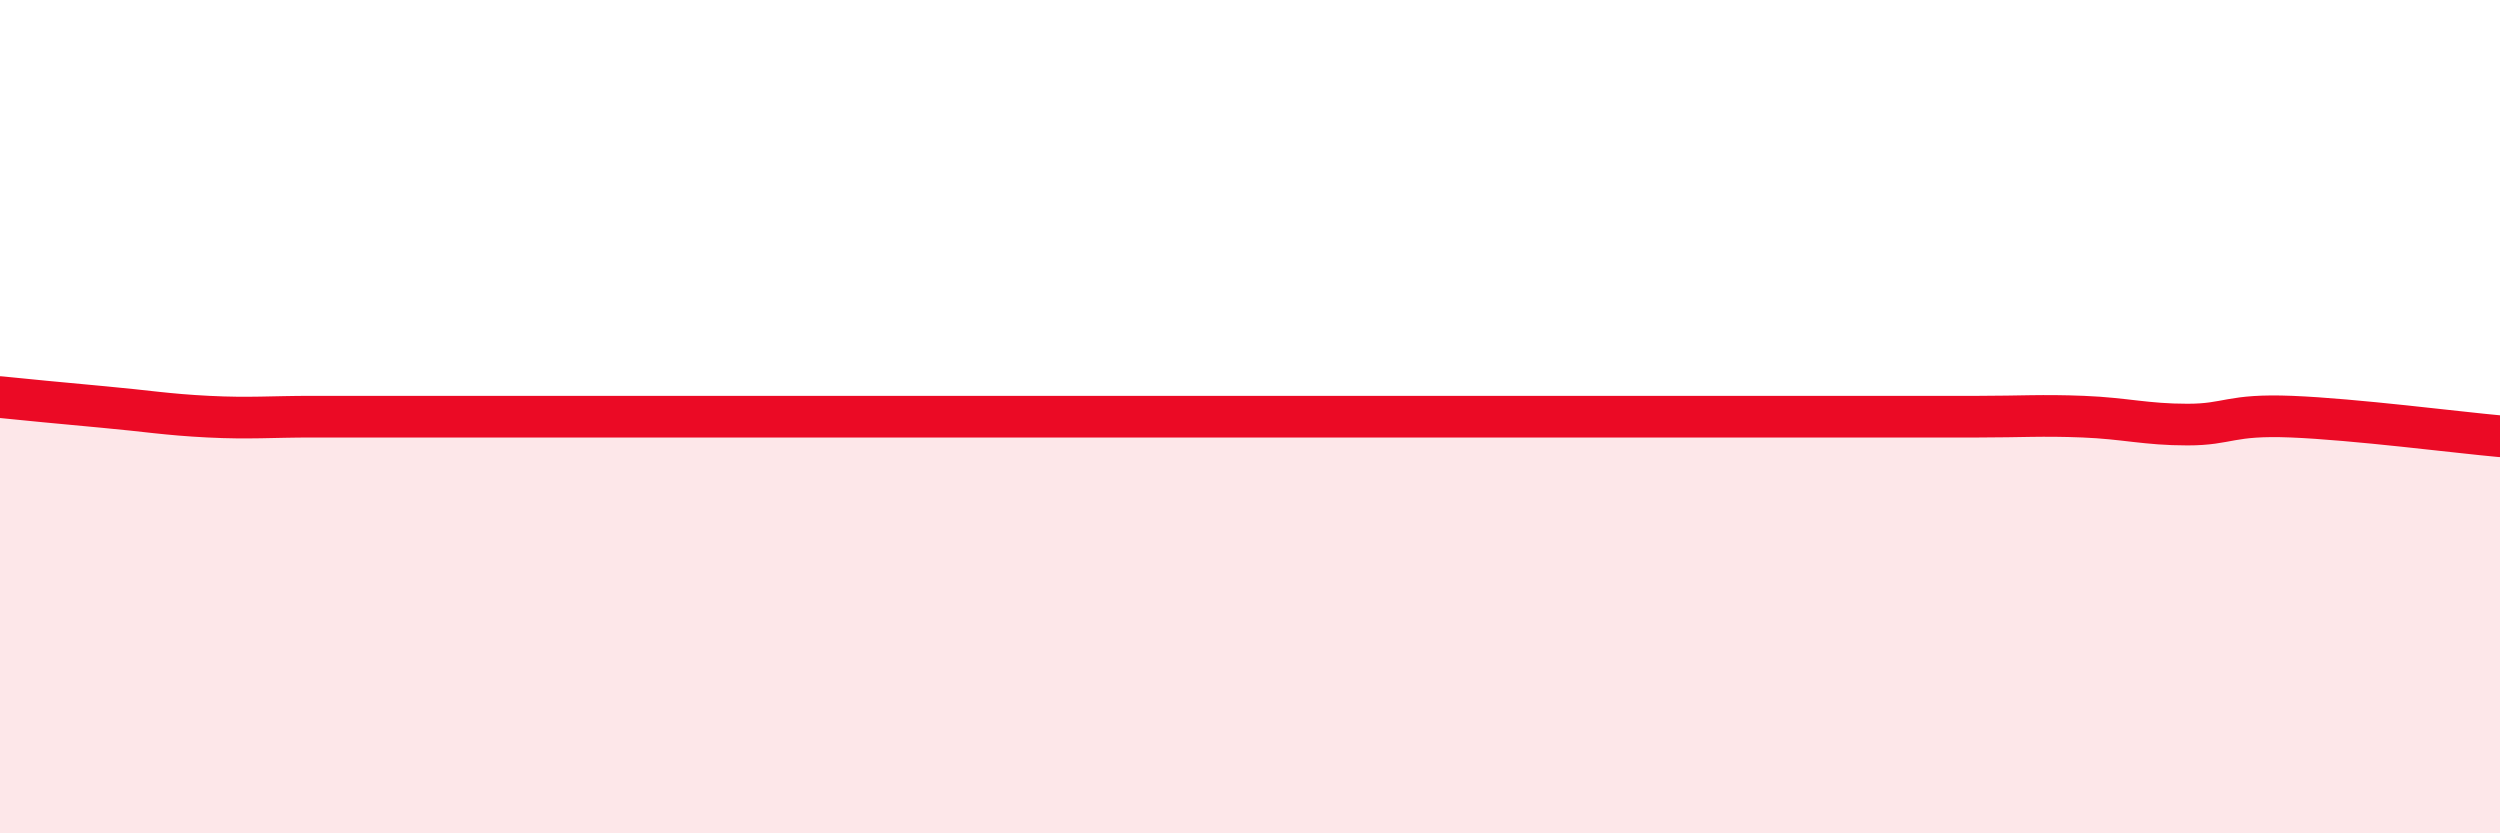
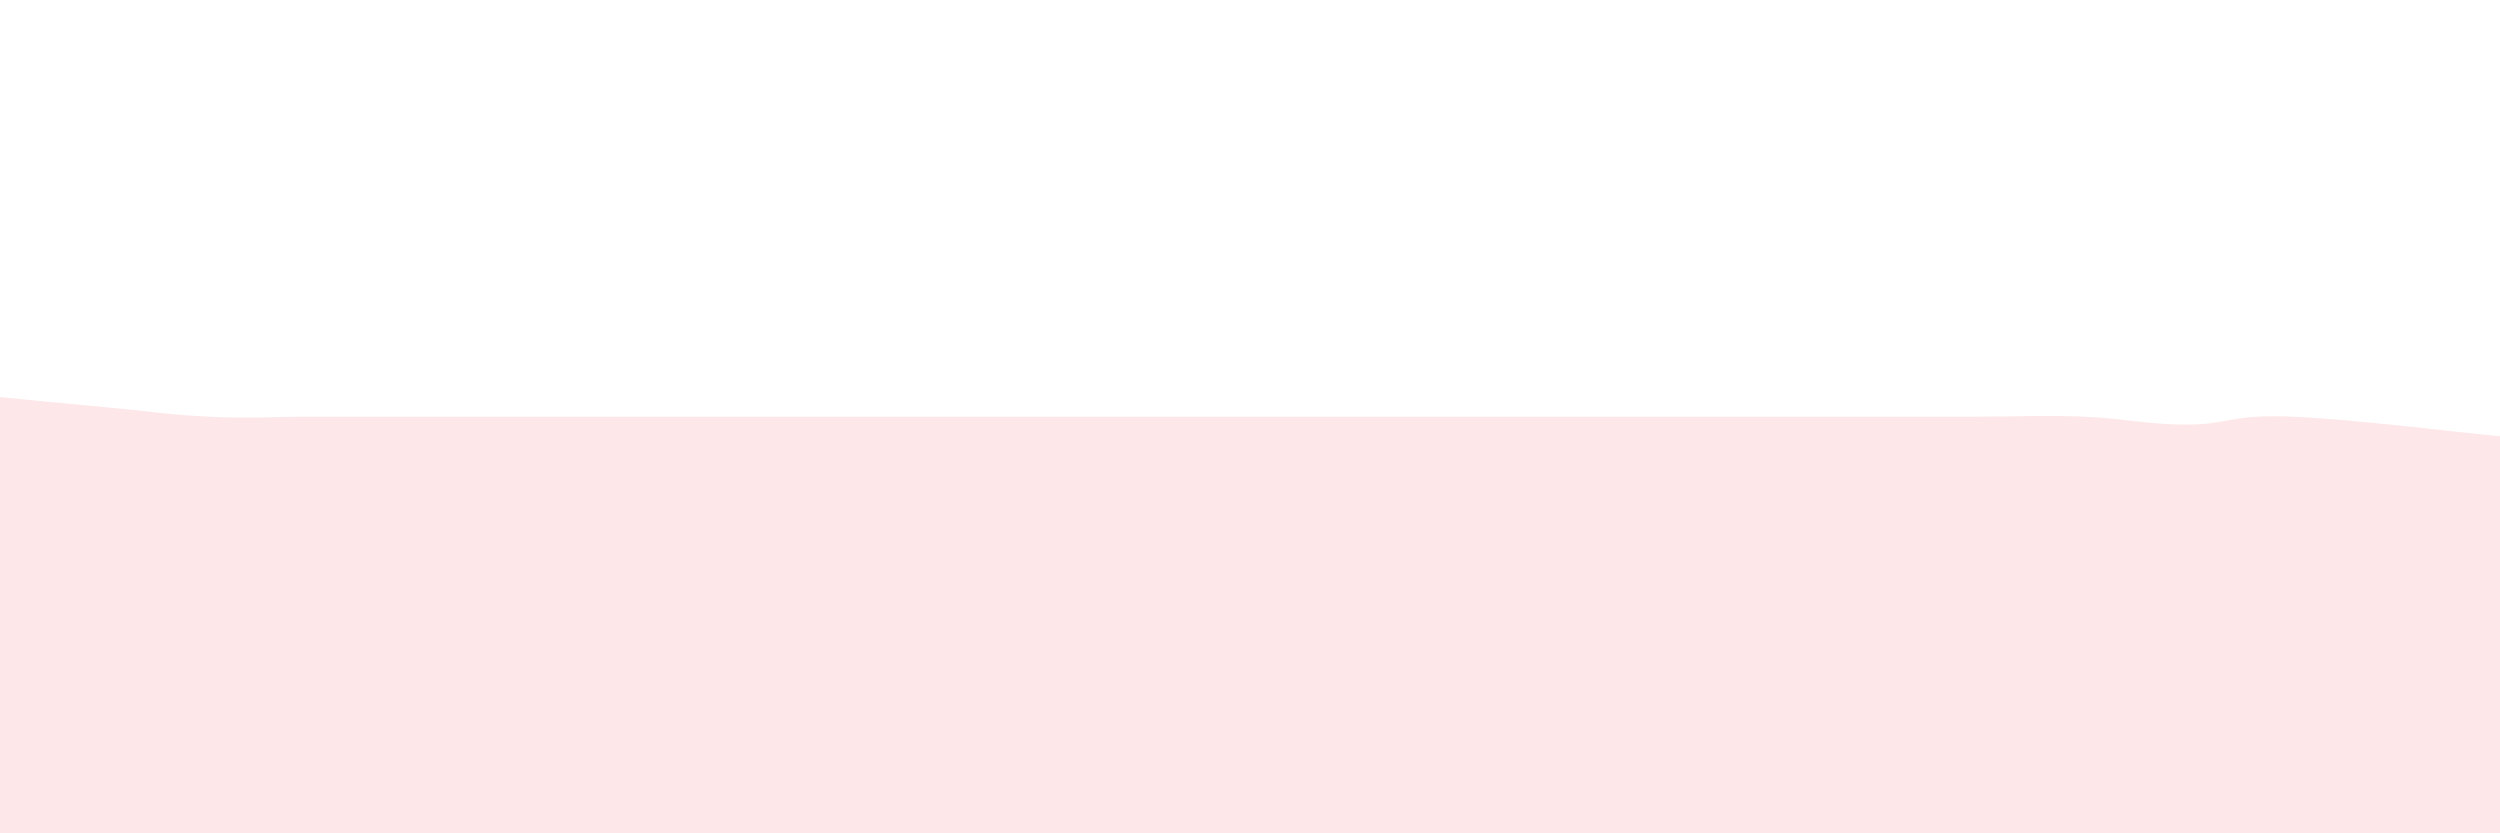
<svg xmlns="http://www.w3.org/2000/svg" width="60" height="20" viewBox="0 0 60 20">
  <path d="M 0,9.53 C 0.5,9.58 1.5,9.68 2.5,9.77 C 3.5,9.86 4,9.95 5,10 C 6,10.05 6.5,10 7.5,10 C 8.5,10 9,10 10,10 C 11,10 11.5,10 12.5,10 C 13.5,10 14,10 15,10 C 16,10 16.5,10 17.5,10 C 18.5,10 19,10 20,10 C 21,10 21.5,10 22.5,10 C 23.5,10 24,10 25,10 C 26,10 26.5,10 27.5,10 C 28.5,10 29,10 30,10 C 31,10 31.5,10 32.5,10 C 33.5,10 34,10 35,10 C 36,10 36.5,10 37.5,10 C 38.5,10 39,10 40,10 C 41,10 41.5,10 42.5,10 C 43.5,10 44,10 45,10 C 46,10 46.5,10 47.5,10 C 48.5,10 49,9.96 50,10 C 51,10.04 51.5,10.19 52.5,10.19 C 53.5,10.19 53.5,9.94 55,10 C 56.5,10.06 59,10.38 60,10.47L60 20L0 20Z" fill="#EB0A25" opacity="0.1" stroke-linecap="round" stroke-linejoin="round" />
-   <path d="M 0,9.53 C 0.5,9.58 1.5,9.68 2.5,9.77 C 3.5,9.86 4,9.95 5,10 C 6,10.05 6.5,10 7.5,10 C 8.5,10 9,10 10,10 C 11,10 11.5,10 12.5,10 C 13.5,10 14,10 15,10 C 16,10 16.5,10 17.5,10 C 18.5,10 19,10 20,10 C 21,10 21.5,10 22.5,10 C 23.5,10 24,10 25,10 C 26,10 26.5,10 27.5,10 C 28.5,10 29,10 30,10 C 31,10 31.5,10 32.5,10 C 33.5,10 34,10 35,10 C 36,10 36.5,10 37.5,10 C 38.5,10 39,10 40,10 C 41,10 41.5,10 42.5,10 C 43.5,10 44,10 45,10 C 46,10 46.5,10 47.5,10 C 48.5,10 49,9.96 50,10 C 51,10.04 51.5,10.19 52.5,10.19 C 53.5,10.19 53.5,9.94 55,10 C 56.5,10.06 59,10.38 60,10.47" stroke="#EB0A25" stroke-width="1" fill="none" stroke-linecap="round" stroke-linejoin="round" />
</svg>